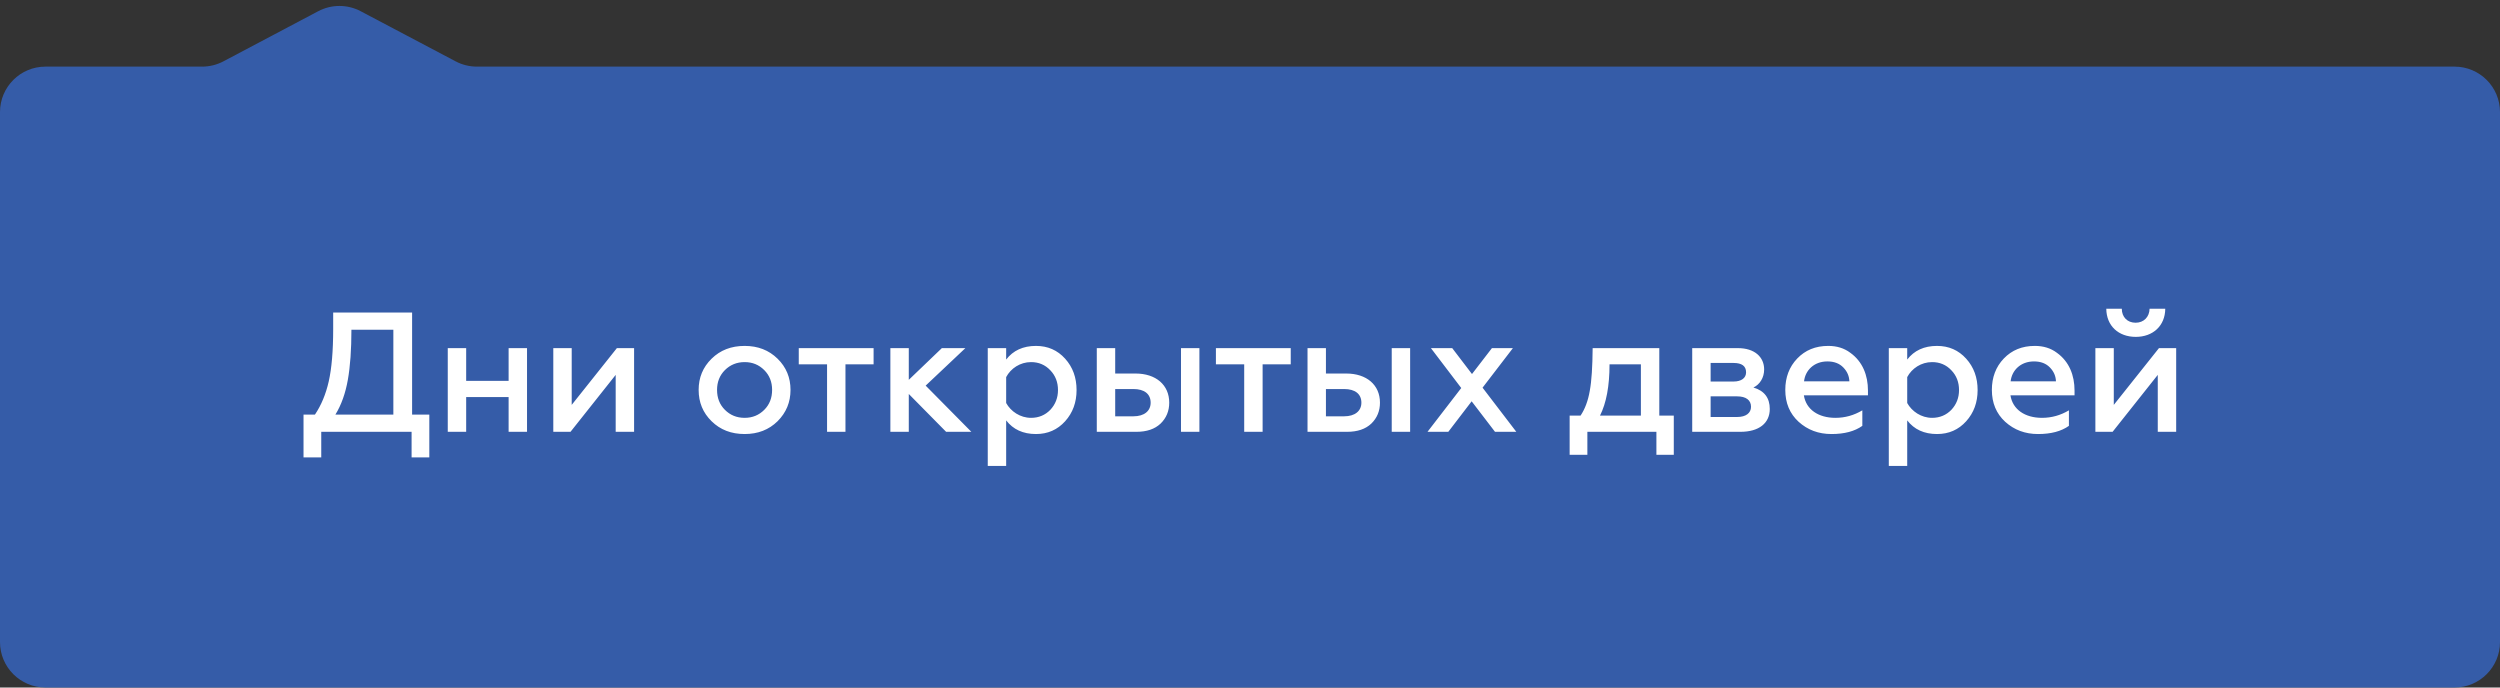
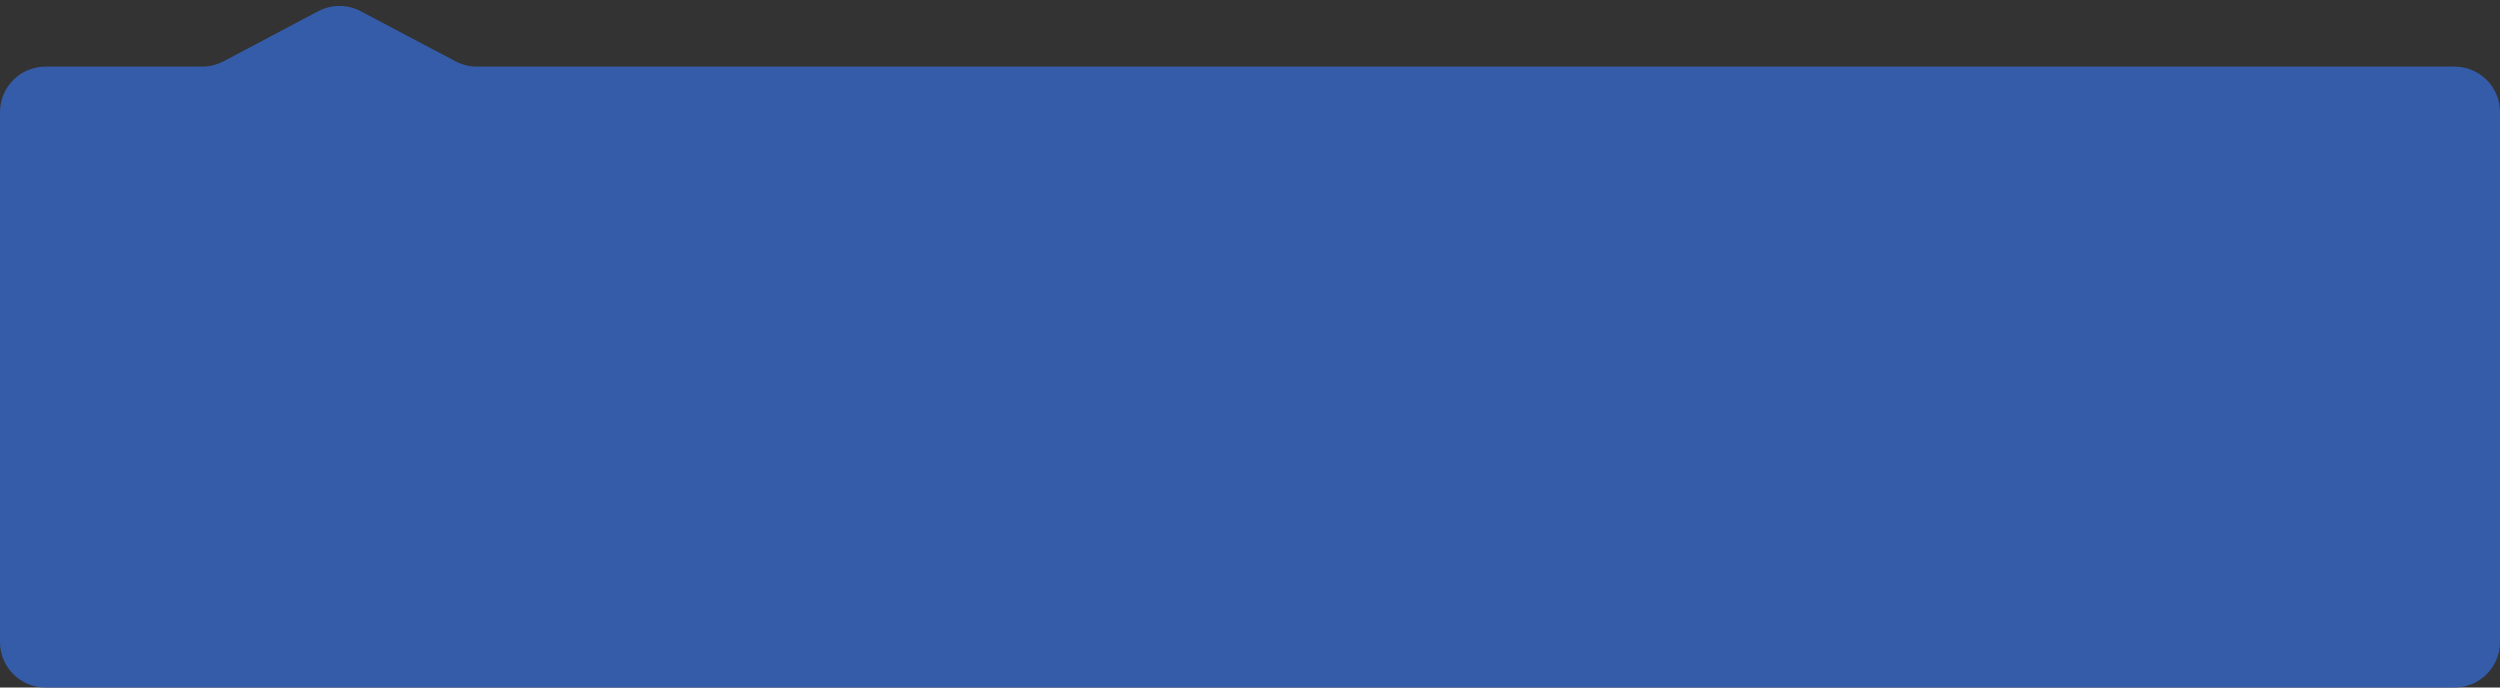
<svg xmlns="http://www.w3.org/2000/svg" width="440" height="121" viewBox="0 0 440 121" fill="none">
  <rect x="0" y="0" width="440" height="121" fill="#333333" stroke="none" />
  <path d="M440 19.726C440 15.308 436.418 11.726 432 11.726H83.933C82.632 11.726 81.35 11.409 80.198 10.801L63.477 1.973C61.138 0.739 58.34 0.74 56.002 1.976L39.316 10.799C38.163 11.408 36.88 11.726 35.576 11.726H8C3.582 11.726 0 15.308 0 19.726V113C0 117.418 3.582 121 8 121H432C436.418 121 440 117.418 440 113V19.726Z" fill="#355CA8" />
-   <path d="M56.54 80.5H53.42V72.97H55.43C56.54 71.32 57.35 69.37 57.86 67.12C58.37 64.87 58.64 61.78 58.64 57.91V55H72.53V72.97H75.56V80.5H72.44V76H56.54V80.5ZM59.03 72.97H69.23V58.03H61.85C61.85 61.54 61.64 64.48 61.22 66.85C60.8 69.22 60.08 71.26 59.03 72.97ZM82.046 76H78.806V61.27H82.046V67.03H89.516V61.27H92.756V76H89.516V69.88H82.046V76ZM100.41 76H97.38V61.27H100.62V71.26L108.57 61.27H111.6V76H108.36V65.98L100.41 76ZM131.061 73.54C132.441 73.54 133.581 73.06 134.511 72.13C135.441 71.2 135.891 70.03 135.891 68.62C135.891 67.24 135.441 66.07 134.511 65.14C133.581 64.21 132.441 63.73 131.061 63.73C129.681 63.73 128.511 64.21 127.581 65.14C126.651 66.07 126.201 67.24 126.201 68.62C126.201 70.03 126.651 71.2 127.581 72.13C128.511 73.06 129.651 73.54 131.061 73.54ZM131.061 76.39C128.691 76.39 126.771 75.64 125.241 74.14C123.711 72.64 122.961 70.81 122.961 68.62C122.961 66.46 123.711 64.63 125.241 63.13C126.771 61.63 128.691 60.88 131.061 60.88C133.401 60.88 135.321 61.63 136.851 63.13C138.381 64.63 139.131 66.46 139.131 68.62C139.131 70.78 138.381 72.61 136.851 74.14C135.321 75.64 133.401 76.39 131.061 76.39ZM148.802 76H145.562V64.12H140.582V61.27H153.752V64.12H148.802V76ZM159.946 76H156.706V61.27H159.946V66.85L165.766 61.27H169.906L162.916 67.87L170.956 76H166.516L159.946 69.34V76ZM182.335 60.88C184.405 60.88 186.115 61.63 187.465 63.13C188.815 64.63 189.475 66.46 189.475 68.65C189.475 70.81 188.815 72.64 187.465 74.14C186.115 75.64 184.405 76.39 182.335 76.39C180.055 76.39 178.315 75.58 177.085 73.99V82H173.845V61.27H177.085V63.28C178.315 61.69 180.055 60.88 182.335 60.88ZM181.465 63.73C179.545 63.73 177.895 64.84 177.085 66.37V70.93C177.895 72.4 179.545 73.54 181.465 73.54C182.815 73.54 183.955 73.06 184.855 72.13C185.755 71.17 186.205 70 186.205 68.65C186.205 67.27 185.755 66.1 184.855 65.17C183.955 64.21 182.815 63.73 181.465 63.73ZM211.095 76H207.855V61.27H211.095V76ZM199.995 76H193.035V61.27H196.275V65.74H199.845C203.445 65.74 205.785 67.75 205.785 70.87C205.785 72.34 205.275 73.57 204.255 74.56C203.235 75.52 201.825 76 199.995 76ZM196.275 68.47V73.27H199.485C201.375 73.27 202.515 72.34 202.515 70.87C202.515 69.34 201.405 68.47 199.485 68.47H196.275ZM222.22 76H218.98V64.12H214V61.27H227.17V64.12H222.22V76ZM248.184 76H244.944V61.27H248.184V76ZM237.084 76H230.124V61.27H233.364V65.74H236.934C240.534 65.74 242.874 67.75 242.874 70.87C242.874 72.34 242.364 73.57 241.344 74.56C240.324 75.52 238.914 76 237.084 76ZM233.364 68.47V73.27H236.574C238.464 73.27 239.604 72.34 239.604 70.87C239.604 69.34 238.494 68.47 236.574 68.47H233.364ZM251.84 61.27H255.59L259.07 65.83L262.58 61.27H266.27L260.93 68.23L266.87 76H263.12L259.01 70.63L254.9 76H251.24L257.18 68.29L251.84 61.27ZM279.377 80.05H276.257V73.15H278.177C278.957 71.98 279.497 70.54 279.797 68.8C280.127 67.03 280.277 64.54 280.307 61.27H292.037V73.15H294.587V80.05H291.527V76H279.377V80.05ZM281.597 73.15H288.797V64.12H283.277C283.277 67.96 282.707 70.96 281.597 73.15ZM306.32 76H297.83V61.27H305.87C308.84 61.27 310.49 62.86 310.49 65.02C310.49 66.49 309.71 67.69 308.6 68.2C310.52 68.77 311.48 70.03 311.48 71.98C311.48 74.47 309.59 76 306.32 76ZM301.07 69.76V73.39H305.75C307.28 73.39 308.18 72.7 308.18 71.59C308.18 70.42 307.28 69.76 305.75 69.76H301.07ZM301.07 63.88V67.15H305.09C306.5 67.15 307.31 66.52 307.31 65.53C307.31 64.42 306.56 63.88 305.09 63.88H301.07ZM314.211 68.62C314.211 66.43 314.901 64.57 316.311 63.1C317.721 61.63 319.521 60.88 321.771 60.88C323.271 60.88 324.561 61.27 325.641 62.08C327.831 63.64 328.761 66.07 328.761 68.74V69.58H317.481C317.871 72.07 320.031 73.54 323.031 73.54C324.741 73.54 326.301 73.09 327.771 72.22V74.95C326.421 75.91 324.621 76.39 322.341 76.39C320.061 76.39 318.141 75.67 316.551 74.23C314.991 72.79 314.211 70.93 314.211 68.62ZM317.511 67.12H325.491C325.461 66.22 325.131 65.41 324.441 64.69C323.751 63.97 322.821 63.61 321.621 63.61C319.251 63.61 317.721 65.2 317.511 67.12ZM340.919 60.88C342.989 60.88 344.699 61.63 346.049 63.13C347.399 64.63 348.059 66.46 348.059 68.65C348.059 70.81 347.399 72.64 346.049 74.14C344.699 75.64 342.989 76.39 340.919 76.39C338.639 76.39 336.899 75.58 335.669 73.99V82H332.429V61.27H335.669V63.28C336.899 61.69 338.639 60.88 340.919 60.88ZM340.049 63.73C338.129 63.73 336.479 64.84 335.669 66.37V70.93C336.479 72.4 338.129 73.54 340.049 73.54C341.399 73.54 342.539 73.06 343.439 72.13C344.339 71.17 344.789 70 344.789 68.65C344.789 67.27 344.339 66.1 343.439 65.17C342.539 64.21 341.399 63.73 340.049 63.73ZM350.569 68.62C350.569 66.43 351.259 64.57 352.669 63.1C354.079 61.63 355.879 60.88 358.129 60.88C359.629 60.88 360.919 61.27 361.999 62.08C364.189 63.64 365.119 66.07 365.119 68.74V69.58H353.839C354.229 72.07 356.389 73.54 359.389 73.54C361.099 73.54 362.659 73.09 364.129 72.22V74.95C362.779 75.91 360.979 76.39 358.699 76.39C356.419 76.39 354.499 75.67 352.909 74.23C351.349 72.79 350.569 70.93 350.569 68.62ZM353.869 67.12H361.849C361.819 66.22 361.489 65.41 360.799 64.69C360.109 63.97 359.179 63.61 357.979 63.61C355.609 63.61 354.079 65.2 353.869 67.12ZM371.817 76H368.787V61.27H372.027V71.26L379.977 61.27H383.007V76H379.767V65.98L371.817 76ZM375.897 59.29C372.867 59.29 370.737 57.37 370.707 54.34H373.437C373.437 55.78 374.397 56.8 375.867 56.8C377.307 56.8 378.297 55.78 378.327 54.34H381.087C381.057 57.37 378.897 59.29 375.897 59.29Z" fill="white" />
</svg>